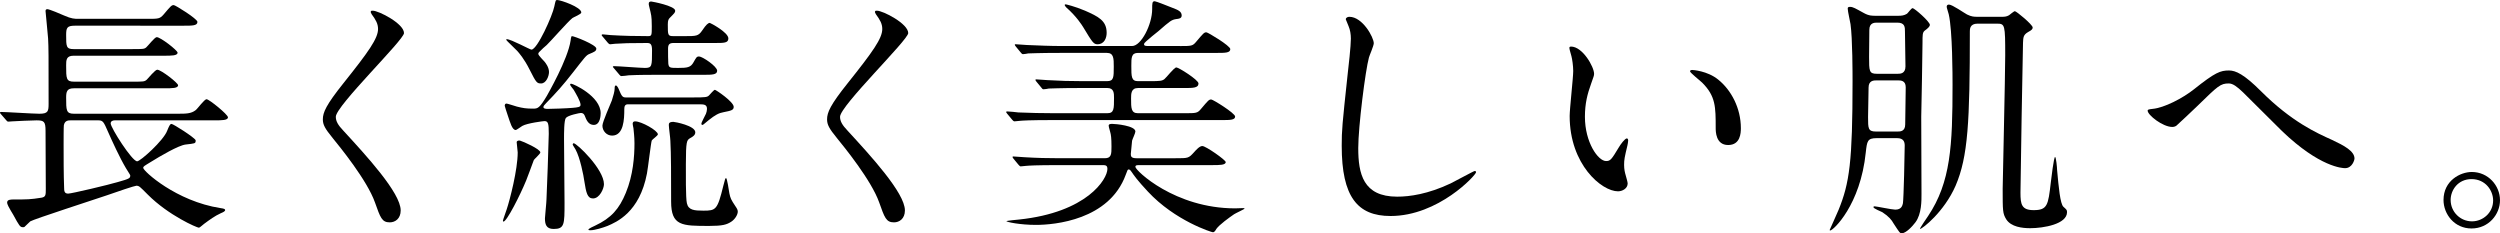
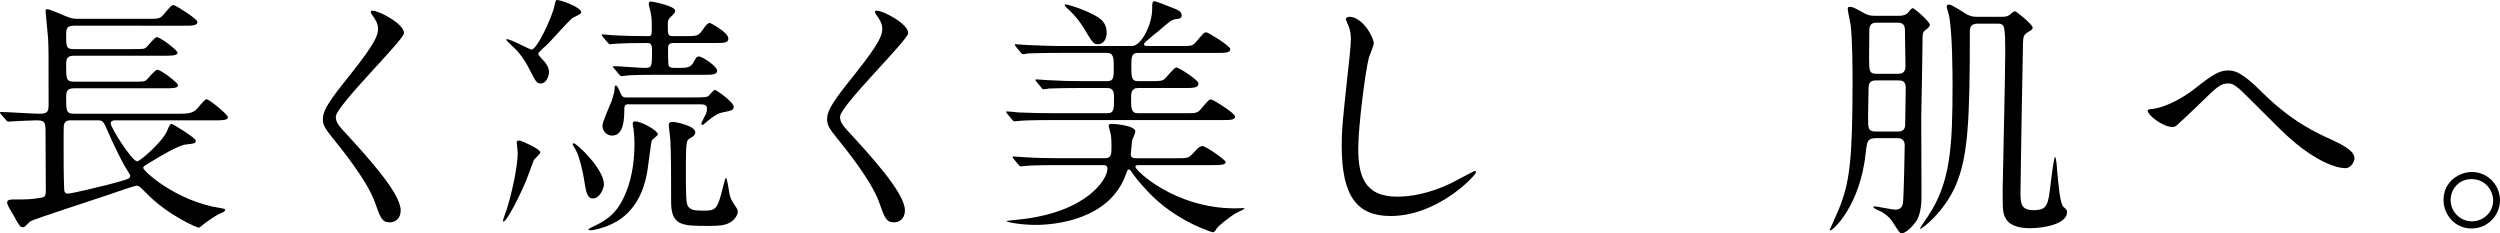
<svg xmlns="http://www.w3.org/2000/svg" id="b" viewBox="0 0 491.352 45.853">
  <g id="c">
    <path d="m34.902,22.352c1.65,0,2.65,0,3.55-.7.4-.3,1.7-2.15,2.15-2.15.5,0,4.2,3.001,4.2,3.551,0,.6-1.2.6-2.7.6h-19.551c-.45,0-.8.2-.8.601,0,.85,4.201,7.45,5.201,7.45.65,0,5.2-4.101,5.9-6,.35-.851.55-1.351.85-1.351.35,0,4.5,2.65,4.75,3.2v.15c0,.5-.2.5-1.95.7-1.4.149-5.05,2.3-6.9,3.45-1.3.8-1.45.85-1.45,1.149,0,.601,6.451,6.551,15.201,7.9.75.101.9.2.9.4s-.35.4-.85.6c-1.2.551-2.15,1.25-3.3,2.101-.15.1-.85.75-1.0.75-.4,0-5.95-2.4-10.05-6.5-1.55-1.551-1.7-1.751-2.25-1.751-.3,0-3.9,1.2-5.85,1.9-2.35.8-14.251,4.65-15.001,5.101-.2.149-.95.95-1.15,1.1-.1.051-.2.051-.3.051-.55,0-.7-.25-1.9-2.45-.15-.25-.85-1.4-.95-1.65-.1-.2-.25-.55-.25-.75,0-.601.75-.601,1.3-.601,2.65,0,3.25,0,5.45-.35.85-.15.85-.55.85-1.7,0-1.85-.05-9.801-.05-11.45,0-1.801-.3-2.051-1.75-2.051-1.15,0-3.85.15-4.85.2-.15,0-.6.05-.7.05-.2,0-.3-.1-.45-.3l-1-1.15c-.2-.199-.2-.25-.2-.35,0-.05.05-.1.2-.1,1,0,6.351.35,7.551.35,1.7,0,1.8-.5,1.8-1.95,0-9.851,0-10.95-.1-12.851-.05-.851-.5-5.15-.5-5.351,0-.15,0-.4.35-.4.4,0,2.75,1.001,3.3,1.251,1.45.649,2.1.649,2.8.649h13.551c2.2,0,2.45,0,3.2-.85,1.4-1.65,1.55-1.851,2-1.851.3,0,4.65,2.7,4.65,3.301,0,.75-1,.75-2.65.75H14.701c-1.55,0-1.7.449-1.7,1.85,0,2.2,0,2.75,1.45,2.75h11.551c2.1,0,2.35,0,2.75-.35.35-.3,1.65-2,2.05-2,.75,0,4.1,2.6,4.1,3.05,0,.601-1.2.601-2.65.601H14.451c-1.45,0-1.45.899-1.45,1.899,0,2.601,0,3.2,1.55,3.2h11.601c2.05,0,2.25,0,2.7-.399.3-.301,1.65-1.95,2.05-1.95.75,0,4.1,2.6,4.1,3.05,0,.601-1.2.601-2.6.601H14.551c-1.4,0-1.55.649-1.55,1.85,0,2.45,0,3.15,1.5,3.15h20.401Zm-20.951,1.3c-.5,0-1.2,0-1.4.95-.05.25-.05,3.05-.05,3.75,0,2.5,0,6.001.1,8.501,0,.7.05,1.2.8,1.2.65,0,8.05-1.75,9.851-2.301,2.1-.6,2.35-.699,2.35-1.25,0-.1-.1-.25-.85-1.45-1.25-2.1-2.75-5.4-3.5-7.1-.9-2.051-1-2.301-2-2.301h-5.3Z" />
    <path d="m73.252,2.101c1.2,0,6.15,2.55,6.15,4.4,0,1.35-13.401,14.301-13.401,16.45,0,.851.4,1.601,1.5,2.751,4.45,4.85,11.25,12.2,11.25,15.65,0,1.65-1.1,2.351-2.15,2.351-1.55,0-1.85-.95-2.9-3.9-1.55-4.4-7-11.051-8.3-12.651-1.55-1.899-1.95-2.649-1.95-3.7,0-1.35.65-2.85,4.05-7.1,4.95-6.201,6.8-8.801,6.8-10.651,0-1.05-.45-1.8-1.25-2.899-.15-.251-.25-.45-.15-.601.05-.1.2-.1.35-.1Z" />
-     <path d="m106.201,29.952c0,.3-1.2,1.3-1.3,1.55-.3.75-1.25,3.45-1.5,4-1.15,2.801-3.8,8.051-4.451,8.051-.1,0-.1-.15-.1-.2,0-.149.65-1.899.75-2.25.6-1.8,2.15-7.75,2.15-11.15,0-.3-.2-1.7-.2-2,0-.301.45-.4.7-.301.55.15,3.95,1.65,3.95,2.301Zm.8-6.15c-.2,0-3.4.399-4.35.95-.2.1-1.1.8-1.3.8-.7,0-1.1-1.55-1.5-2.7-.25-.75-.65-1.95-.65-2.05,0-.25.1-.45.35-.45.15,0,1.7.5,2.05.6,1.2.3,1.8.4,3.2.4.9,0,1.25-.101,2.7-2.55.15-.301,4.1-7.101,4.65-10.852,0-.149.1-.85.25-.85.45,0,4.8,1.7,4.8,2.45,0,.5-.4.65-1.35,1.05-.65.25-.9.65-3.25,3.65-1.9,2.45-3.3,4-5.25,6-.4.4-.55.601-.55.801,0,.35.65.35.85.35.7,0,3.75-.1,4.851-.2,1.1-.1,1.6-.149,1.6-.6,0-.7-.95-2.25-1.35-2.95-.15-.25-.7-.8-.7-1.05,0-.101.1-.15.2-.15.4,0,5.8,2.45,5.8,5.801,0,.35-.05,2.3-1.35,2.3-1.05,0-1.45-.95-1.8-1.851-.15-.35-.4-.5-.75-.5-.2,0-2.55.45-2.95,1-.35.5-.35,2.9-.35,4.15,0,1.95.1,10.901.1,12.501,0,4.25,0,5.15-2.15,5.15-1.5,0-1.7-1-1.7-2.101,0-.35.3-3.149.3-3.7.05-.5.45-11.75.45-12.9,0-2-.1-2.5-.85-2.5Zm.05-11.651c.15.2.85,1.051.85,2.001,0,.8-.55,2.25-1.55,2.25-.8,0-.95-.101-2.25-2.7-1.1-2.2-2.1-3.301-2.45-3.7-.2-.25-2.15-2.051-2.15-2.15,0-.05,0-.15.1-.15.85,0,4.55,2.051,4.85,2.051,1.15,0,4.15-6.7,4.5-8.501.25-1.149.25-1.25.55-1.25.7,0,4.75,1.4,4.75,2.45,0,.351-1.5.9-1.75,1.101-.9.699-4.3,4.6-5.05,5.3-.25.2-1.15,1-1.4,1.3-.15.15-.25.25-.25.45,0,.3,1.05,1.3,1.25,1.55Zm9.501,26.853c-1.1,0-1.35-1.101-1.7-3.351-.15-1.15-.85-4.7-1.75-6.301-.05-.1-.55-.85-.55-.949,0-.101.1-.251.2-.251.6,0,5.95,5.101,5.95,8.051,0,.851-.85,2.801-2.15,2.801Zm12.75-12.602c0,.25-1.1,1-1.2,1.2-.15.3-.75,5.501-.95,6.501-1.45,7.65-6,9.55-7.75,10.301-.9.35-2.5.85-3.351.85-.25,0-.4,0-.4-.15,0-.149,1.05-.649,1.3-.75,3.2-1.5,4.75-3.3,6.05-6.45,1.45-3.5,1.7-7.2,1.7-9.751,0-1.3-.15-2.3-.2-2.949-.05-.301-.15-.65-.15-.851,0-.15,0-.5.5-.5,1.2,0,4.45,1.8,4.45,2.55Zm.15-11.7c-1.4,0-3.9,0-5.9.1-.2.05-1.2.15-1.4.15s-.25-.101-.4-.25l-1.1-1.3c-.1-.15-.2-.2-.2-.25,0-.101.1-.15.2-.15.95,0,5.2.35,6.1.35,1.4,0,1.4-.35,1.4-3.45,0-1.149-.25-1.45-.95-1.45-3.8,0-4.55.051-6.3.15-.15,0-.8.1-.95.1-.2,0-.3-.1-.45-.25l-1.05-1.25q-.2-.199-.2-.3c0-.1.1-.149.2-.149.25,0,1.35.149,1.6.149,2.45.15,4.9.2,7.351.2.7,0,.7-.2.7-1.95,0-.65,0-1.9-.25-2.8-.05-.25-.35-1.351-.35-1.551,0-.399.15-.5.5-.5.15,0,4.7.851,4.7,1.801,0,.35-.1.449-1.05,1.399-.25.25-.4.5-.4,1.301,0,2.1,0,2.3,1.1,2.3h2.2c2.3,0,2.7,0,3.45-1.1.8-1.2,1.2-1.501,1.5-1.501.1,0,3.65,1.851,3.65,3.051,0,.899-.85.899-2.601.899h-8.15c-.8,0-1.1.25-1.1,1.101,0,.75,0,2.55.05,2.95.1.85.35.85,1.95.85,1.8,0,2.45-.1,3-1.1.55-.95.6-1.15,1.1-1.15.65,0,3.55,1.95,3.55,2.801,0,.8-1.05.8-2.6.8h-8.901Zm6.851,4.45c2.35,0,2.7-.05,3.05-.4.15-.149.95-1.1,1.15-1.1s3.7,2.35,3.7,3.35c0,.65-.5.75-2,1.051-.9.149-1.65.55-2.9,1.55-1.05.85-1.1.95-1.25.95s-.2-.101-.2-.25c0-.25.75-1.601.9-1.95.1-.25.2-.65.2-.95,0-.9-.65-.9-1.601-.9h-13.951c-.6,0-.7.45-.7.95,0,1.95-.1,5.2-2.4,5.2-1.1,0-1.9-.949-1.9-1.95,0-.75,1.6-4.25,1.85-4.95.3-.899.55-1.85.55-2.3s.05-.65.25-.65.45.45.55.7c.55,1.301.7,1.65,1.35,1.65h13.351Zm.35,6.851c0,.55-.45.85-1.1,1.2-.55.399-.75.5-.75,5.05,0,1.45-.05,6.751.2,7.7.3,1.351,1.45,1.45,3.25,1.45,2.45,0,2.75-.149,3.9-4.85.35-1.4.4-1.551.55-1.551.2,0,.55,2.4.65,3.001.2.949.3,1.199,1.2,2.55.35.5.45.75.45,1.05,0,.55-.5,1.45-1.25,1.95-.9.6-1.75.851-4.35.851-5.4,0-7.5,0-7.5-4.801,0-4.9,0-9.45-.15-11.951,0-.449-.3-2.6-.3-3.05,0-.3,0-.65.9-.65.3,0,4.3.75,4.3,2.051Z" />
+     <path d="m106.201,29.952c0,.3-1.2,1.3-1.3,1.55-.3.75-1.25,3.45-1.5,4-1.15,2.801-3.8,8.051-4.451,8.051-.1,0-.1-.15-.1-.2,0-.149.65-1.899.75-2.25.6-1.8,2.15-7.75,2.15-11.15,0-.3-.2-1.7-.2-2,0-.301.45-.4.7-.301.55.15,3.95,1.65,3.95,2.301Zm.8-6.15Zm.05-11.651c.15.2.85,1.051.85,2.001,0,.8-.55,2.25-1.55,2.25-.8,0-.95-.101-2.25-2.7-1.1-2.2-2.1-3.301-2.45-3.7-.2-.25-2.15-2.051-2.15-2.15,0-.05,0-.15.1-.15.85,0,4.55,2.051,4.85,2.051,1.15,0,4.15-6.7,4.5-8.501.25-1.149.25-1.25.55-1.25.7,0,4.75,1.4,4.75,2.45,0,.351-1.5.9-1.75,1.101-.9.699-4.3,4.6-5.05,5.3-.25.2-1.15,1-1.4,1.3-.15.15-.25.25-.25.45,0,.3,1.05,1.3,1.25,1.55Zm9.501,26.853c-1.1,0-1.35-1.101-1.7-3.351-.15-1.15-.85-4.7-1.75-6.301-.05-.1-.55-.85-.55-.949,0-.101.1-.251.2-.251.6,0,5.95,5.101,5.95,8.051,0,.851-.85,2.801-2.15,2.801Zm12.75-12.602c0,.25-1.1,1-1.2,1.2-.15.3-.75,5.501-.95,6.501-1.45,7.65-6,9.55-7.75,10.301-.9.35-2.5.85-3.351.85-.25,0-.4,0-.4-.15,0-.149,1.05-.649,1.3-.75,3.2-1.5,4.75-3.3,6.05-6.45,1.45-3.5,1.7-7.2,1.7-9.751,0-1.3-.15-2.3-.2-2.949-.05-.301-.15-.65-.15-.851,0-.15,0-.5.5-.5,1.2,0,4.45,1.8,4.45,2.55Zm.15-11.7c-1.4,0-3.9,0-5.9.1-.2.05-1.2.15-1.4.15s-.25-.101-.4-.25l-1.1-1.3c-.1-.15-.2-.2-.2-.25,0-.101.1-.15.2-.15.95,0,5.2.35,6.1.35,1.4,0,1.4-.35,1.4-3.45,0-1.149-.25-1.45-.95-1.45-3.8,0-4.55.051-6.3.15-.15,0-.8.1-.95.1-.2,0-.3-.1-.45-.25l-1.05-1.25q-.2-.199-.2-.3c0-.1.1-.149.2-.149.25,0,1.35.149,1.6.149,2.45.15,4.9.2,7.351.2.7,0,.7-.2.7-1.95,0-.65,0-1.9-.25-2.8-.05-.25-.35-1.351-.35-1.551,0-.399.15-.5.5-.5.15,0,4.7.851,4.7,1.801,0,.35-.1.449-1.05,1.399-.25.25-.4.5-.4,1.301,0,2.1,0,2.3,1.1,2.3h2.2c2.3,0,2.7,0,3.45-1.1.8-1.2,1.2-1.501,1.5-1.501.1,0,3.65,1.851,3.65,3.051,0,.899-.85.899-2.601.899h-8.15c-.8,0-1.1.25-1.1,1.101,0,.75,0,2.55.05,2.95.1.85.35.85,1.95.85,1.8,0,2.45-.1,3-1.1.55-.95.6-1.15,1.1-1.15.65,0,3.55,1.95,3.55,2.801,0,.8-1.05.8-2.6.8h-8.901Zm6.851,4.45c2.35,0,2.7-.05,3.05-.4.15-.149.95-1.1,1.15-1.1s3.7,2.35,3.7,3.35c0,.65-.5.75-2,1.051-.9.149-1.65.55-2.9,1.55-1.05.85-1.1.95-1.25.95s-.2-.101-.2-.25c0-.25.75-1.601.9-1.95.1-.25.2-.65.2-.95,0-.9-.65-.9-1.601-.9h-13.951c-.6,0-.7.45-.7.95,0,1.95-.1,5.2-2.4,5.2-1.1,0-1.9-.949-1.9-1.95,0-.75,1.6-4.25,1.85-4.95.3-.899.55-1.85.55-2.3s.05-.65.25-.65.45.45.55.7c.55,1.301.7,1.65,1.35,1.65h13.351Zm.35,6.851c0,.55-.45.85-1.1,1.2-.55.399-.75.5-.75,5.05,0,1.45-.05,6.751.2,7.7.3,1.351,1.45,1.45,3.25,1.45,2.45,0,2.75-.149,3.9-4.85.35-1.4.4-1.551.55-1.551.2,0,.55,2.4.65,3.001.2.949.3,1.199,1.2,2.55.35.5.45.75.45,1.05,0,.55-.5,1.45-1.25,1.95-.9.6-1.75.851-4.35.851-5.4,0-7.5,0-7.5-4.801,0-4.9,0-9.45-.15-11.951,0-.449-.3-2.6-.3-3.05,0-.3,0-.65.9-.65.3,0,4.3.75,4.3,2.051Z" />
    <path d="m172.353,2.101c1.2,0,6.15,2.55,6.15,4.4,0,1.35-13.401,14.301-13.401,16.45,0,.851.4,1.601,1.5,2.751,4.45,4.85,11.25,12.2,11.25,15.65,0,1.65-1.1,2.351-2.15,2.351-1.55,0-1.85-.95-2.9-3.9-1.55-4.4-7-11.051-8.3-12.651-1.55-1.899-1.95-2.649-1.95-3.7,0-1.35.65-2.85,4.05-7.1,4.95-6.201,6.8-8.801,6.8-10.651,0-1.05-.45-1.8-1.25-2.899-.15-.251-.25-.45-.15-.601.05-.1.2-.1.35-.1Z" />
    <path d="m231.903,9.051c2.25,0,2.5,0,3.2-.851,1.4-1.649,1.55-1.85,2-1.85.3,0,4.7,2.65,4.7,3.3,0,.75-1,.75-2.7.75h-15.451c-1.3,0-1.3.95-1.3,2.551,0,2.1,0,3,1.3,3h2.35c2,0,2.4-.05,2.85-.4.4-.3,1.9-2.3,2.35-2.3.45,0,4.35,2.45,4.35,3.15,0,.899-1.1.899-2.8.899h-9.1c-1.35,0-1.35,1.15-1.35,2.051,0,1.899,0,2.9,1.35,2.9h9.2c2.25,0,2.5,0,3.2-.851,1.4-1.65,1.55-1.85,2-1.85.35,0,4.701,2.7,4.701,3.35,0,.7-1,.7-2.7.7h-33.302c-4.35,0-5.8.1-6.3.15-.2,0-.9.1-1.05.1-.2,0-.3-.15-.45-.3l-1-1.2c-.15-.25-.2-.25-.2-.3,0-.101.05-.15.2-.15.35,0,1.85.15,2.2.2,2.45.1,4.5.15,6.85.15h10.651c1.3,0,1.3-.851,1.3-3.001,0-.899,0-1.95-1.3-1.95h-5.201c-4.35,0-5.8.101-6.3.101-.15.05-.9.149-1.05.149-.2,0-.3-.149-.45-.35l-.95-1.15q-.2-.25-.2-.35c0-.05.05-.1.15-.1.35,0,1.9.149,2.2.149,2.45.15,4.5.2,6.851.2h4.9c1.3,0,1.3-.75,1.3-2.851,0-1.6,0-2.7-1.35-2.7h-9.101c-4.4,0-5.851.101-6.351.101-.15.05-.9.149-1.05.149s-.3-.149-.45-.35l-.95-1.15q-.2-.25-.2-.35c0-.101.05-.101.15-.101.35,0,1.9.15,2.2.15,2.45.1,4.55.2,6.9.2h13.801c1.8,0,3.95-4.25,3.95-7.251,0-1.149,0-1.55.5-1.55.25,0,3,1.101,3.5,1.3,1.05.4,1.8.7,1.8,1.501,0,.6-.6.649-1.05.699-.95.15-1.2.351-3.55,2.4-.4.3-2.05,1.65-2.35,1.95-.25.25-.45.4-.45.6,0,.351.4.351.95.351h6.101Zm-23.902,23.401c-4.4,0-5.8.1-6.35.15-.15,0-.9.1-1.05.1s-.25-.15-.45-.35l-.95-1.15q-.2-.25-.2-.351c0-.05.05-.1.15-.1.35,0,1.9.15,2.2.15,2.45.149,4.55.199,6.9.199h8.901c1.3,0,1.3-.85,1.3-2.3,0-1.7-.1-2.35-.25-2.85-.25-.95-.3-1.051-.3-1.251,0-.35.45-.35.7-.35.65,0,4.55.35,4.55,1.5,0,.3-.6,1.55-.65,1.8-.05.351-.25,2.45-.25,2.601,0,.45.05.85,1.1.85h7.701c2.5,0,2.55,0,3.6-1.149.4-.45,1.1-1.25,1.65-1.25.7,0,4.601,2.75,4.601,3.15,0,.6-1.2.6-2.65.6h-14.201c-.6,0-.9,0-.9.35,0,.7,7.75,8.15,19.602,8.15.25,0,1.35-.05,1.55-.05.1,0,.3,0,.3.101,0,.1-1.75.899-2.05,1.1-.95.65-2.9,2.05-3.5,2.9-.15.3-.4.65-.65.65s-7.45-2.251-12.801-8.001c-2.1-2.25-2.75-3.2-3.15-3.8-.15-.2-.35-.551-.6-.551s-.25.15-.6,1.051c-3.25,8.9-14.001,9.851-17.651,9.851-3.05,0-5.801-.551-5.801-.75,0-.051,2.25-.301,2.45-.301,13.401-1.399,17.401-7.95,17.401-9.95,0-.75-.4-.75-1.1-.75h-8.551Zm7.701-23.752c-.75,0-1-.35-2.8-3.35-.25-.4-1.3-2.101-3.35-3.9-.05-.1-.3-.3-.3-.5,0-.05.15-.1.2-.1.05,0,1.8.399,3.8,1.25,2.6,1.149,4.25,1.95,4.25,4.35,0,1-.45,2.25-1.8,2.25Z" />
    <path d="m270.002,8.501c0,.5-.85,2.399-.95,2.8-.7,2.55-2.1,13.601-2.1,17.801,0,5.051.95,9.551,7.65,9.551,2.45,0,6.051-.5,10.5-2.6.75-.351,4.551-2.45,4.751-2.45s.25.149.25.25c0,.55-7.4,8.601-16.802,8.601-6.5,0-9.6-3.751-9.6-13.801,0-3.101.1-4.101,1.15-13.901.2-1.65.65-5.75.65-7.15,0-.9-.15-1.75-.45-2.45-.05-.15-.55-1.3-.55-1.35,0-.351.4-.5.7-.5,2.6,0,4.8,4.05,4.8,5.2Z" />
-     <path d="m313.302,14.501c0,.4-.101.55-.601,2-.699,1.95-1.199,3.801-1.199,6.45,0,5.051,2.6,8.701,4.15,8.701.85,0,1.05-.25,2.55-2.75.3-.5,1.149-1.7,1.55-1.7.15,0,.25.199.25.399s-.1.851-.15,1c-.549,2.301-.649,2.75-.649,3.801,0,.85.149,1.5.3,2,.15.55.4,1.4.4,1.65,0,1-1.051,1.55-1.9,1.55-3.2,0-9.5-5.25-9.5-14.801,0-1.4.699-7.551.699-8.851,0-1-.199-2.351-.35-2.9-.35-1.25-.4-1.4-.4-1.7,0-.149.2-.2.301-.2,2.3,0,4.55,4.001,4.55,5.351Zm24.401,1.15c2.551,2.05,4.45,5.6,4.45,9.551,0,.949-.1,3.3-2.5,3.3-2.45,0-2.45-2.7-2.45-3.351,0-4.15,0-6.25-2.65-8.9-.4-.399-2.4-1.95-2.4-2.25,0-.15.201-.25.451-.25.049,0,2.949.15,5.1,1.9Z" />
    <path d="m368.852,27.151c-1.85,0-1.9.601-2.15,2.801-1.05,10.351-6.4,15.351-7,15.351-.051,0-.1-.05-.1-.1s1.5-3.301,1.75-3.95c2.149-5.251,2.75-9.451,2.75-25.252,0-1.45,0-8.45-.4-11.251-.05-.399-.55-2.55-.55-3.05,0-.25.1-.35.45-.35.6,0,1.05.3,2.699,1.199,1.051.601,1.801.551,2.4.551h4.451c.549,0,1.1-.05,1.649-.4.2-.15.851-1.1,1.101-1.1.35,0,3.4,2.649,3.4,3.3q0,.4-1.051,1.15c-.4.35-.4.85-.4,2.3,0,2.05-.199,12.301-.25,14.601,0,2.15.051,12.751.051,15.151,0,1.25.05,3.95-1.2,5.601-.601.8-1.851,2.149-2.7,2.149-.35,0-.45-.199-1.6-1.95-.351-.649-.9-1.35-2.201-2.199-.25-.15-1.75-.7-1.75-1.001,0-.149.2-.149.25-.149.351,0,3.4.65,4.051.65,1.25,0,1.4-.851,1.5-1.251.15-.899.35-9.9.35-11.351,0-.75-.25-1.45-1.5-1.45h-4Zm-.05-11.351c-.501,0-1.55,0-1.55,1.4,0,.9-.101,4.95-.101,5.801,0,2.25,0,2.85,1.55,2.85h4.25c.5,0,1.5,0,1.5-1.4,0-1.149.101-6.25.101-7.3,0-1.351-1-1.351-1.55-1.351h-4.2Zm.1-11.351c-.45,0-1.5,0-1.5,1.4,0,.85-.05,4.55-.05,5.3,0,2.801,0,3.351,1.5,3.351h4.15c.449,0,1.5,0,1.5-1.45,0-1.1-.1-5.9-.1-6.851,0-.85,0-1.75-1.5-1.75h-4.001Zm24.552-1.149c.4,0,.9,0,1.4-.301.149-.1.949-.8,1.15-.8.299,0,3.5,2.65,3.5,3.2,0,.3-.15.5-.9.9-.95.55-.95,1.05-1,2.1-.051,1.7-.5,27.052-.5,29.452,0,2.3.199,3.45,2.6,3.45,2.701,0,2.851-1,3.351-5.351.101-.85.601-5.101.851-5.101.199,0,.399,2.15.399,2.601.3,3.25.601,6.65,1.25,7.2.601.551.7.601.7,1.051,0,2.35-4.601,3.149-7.25,3.149-1.551,0-3.751-.25-4.701-1.75-.699-1.149-.699-1.649-.699-6,0-1.15.5-22.201.5-26.252,0-5.95-.051-6.2-1.601-6.2h-3.851c-1.5,0-1.5,1.1-1.5,1.5,0,17.751-.35,24.651-2.8,30.352-2.25,5.15-6.55,8.501-7.001,8.501-.149,0,1.451-2.351,1.601-2.55,4.45-6.65,4.8-13.852,4.8-25.752,0-1.601,0-10.7-.75-13.9-.049-.251-.399-1.251-.399-1.45,0-.301.149-.45.45-.45.65,0,3.05,1.7,3.55,1.95.899.45,1.45.45,2,.45h4.851Z" />
    <path d="m444.353,17.901c6.05,6.05,11.001,8.25,14.001,9.601,2.35,1.1,4.4,2.2,4.4,3.65,0,.3-.45,1.899-1.851,1.899-.45,0-4.95-.149-12.4-7.3-1.2-1.15-6.551-6.551-7.651-7.601-1.149-1.101-2-1.75-2.799-1.75-1.65,0-2.101.45-6.201,4.45-.35.35-4,3.8-4.1,3.85-.201.15-.5.25-.801.25-1.9,0-4.85-2.35-4.85-3.2,0-.199.1-.25.949-.35,2.301-.2,5.951-2.1,8.15-3.851,4.201-3.35,5.201-3.7,6.9-3.7,1.301,0,2.951.75,6.251,4.051Z" />
    <path d="m491.352,39.353c0,2.8-2.25,5.551-5.6,5.551-3.351,0-5.501-2.801-5.501-5.601,0-3.801,3.3-5.501,5.55-5.501,3.251,0,5.551,2.7,5.551,5.551Zm-9.7-.05c0,2.3,1.851,4.2,4.2,4.2,2.15,0,4.15-1.7,4.15-4.101,0-1.95-1.5-4.2-4.25-4.2-2.65,0-4.101,2.15-4.101,4.101Z" />
  </g>
</svg>